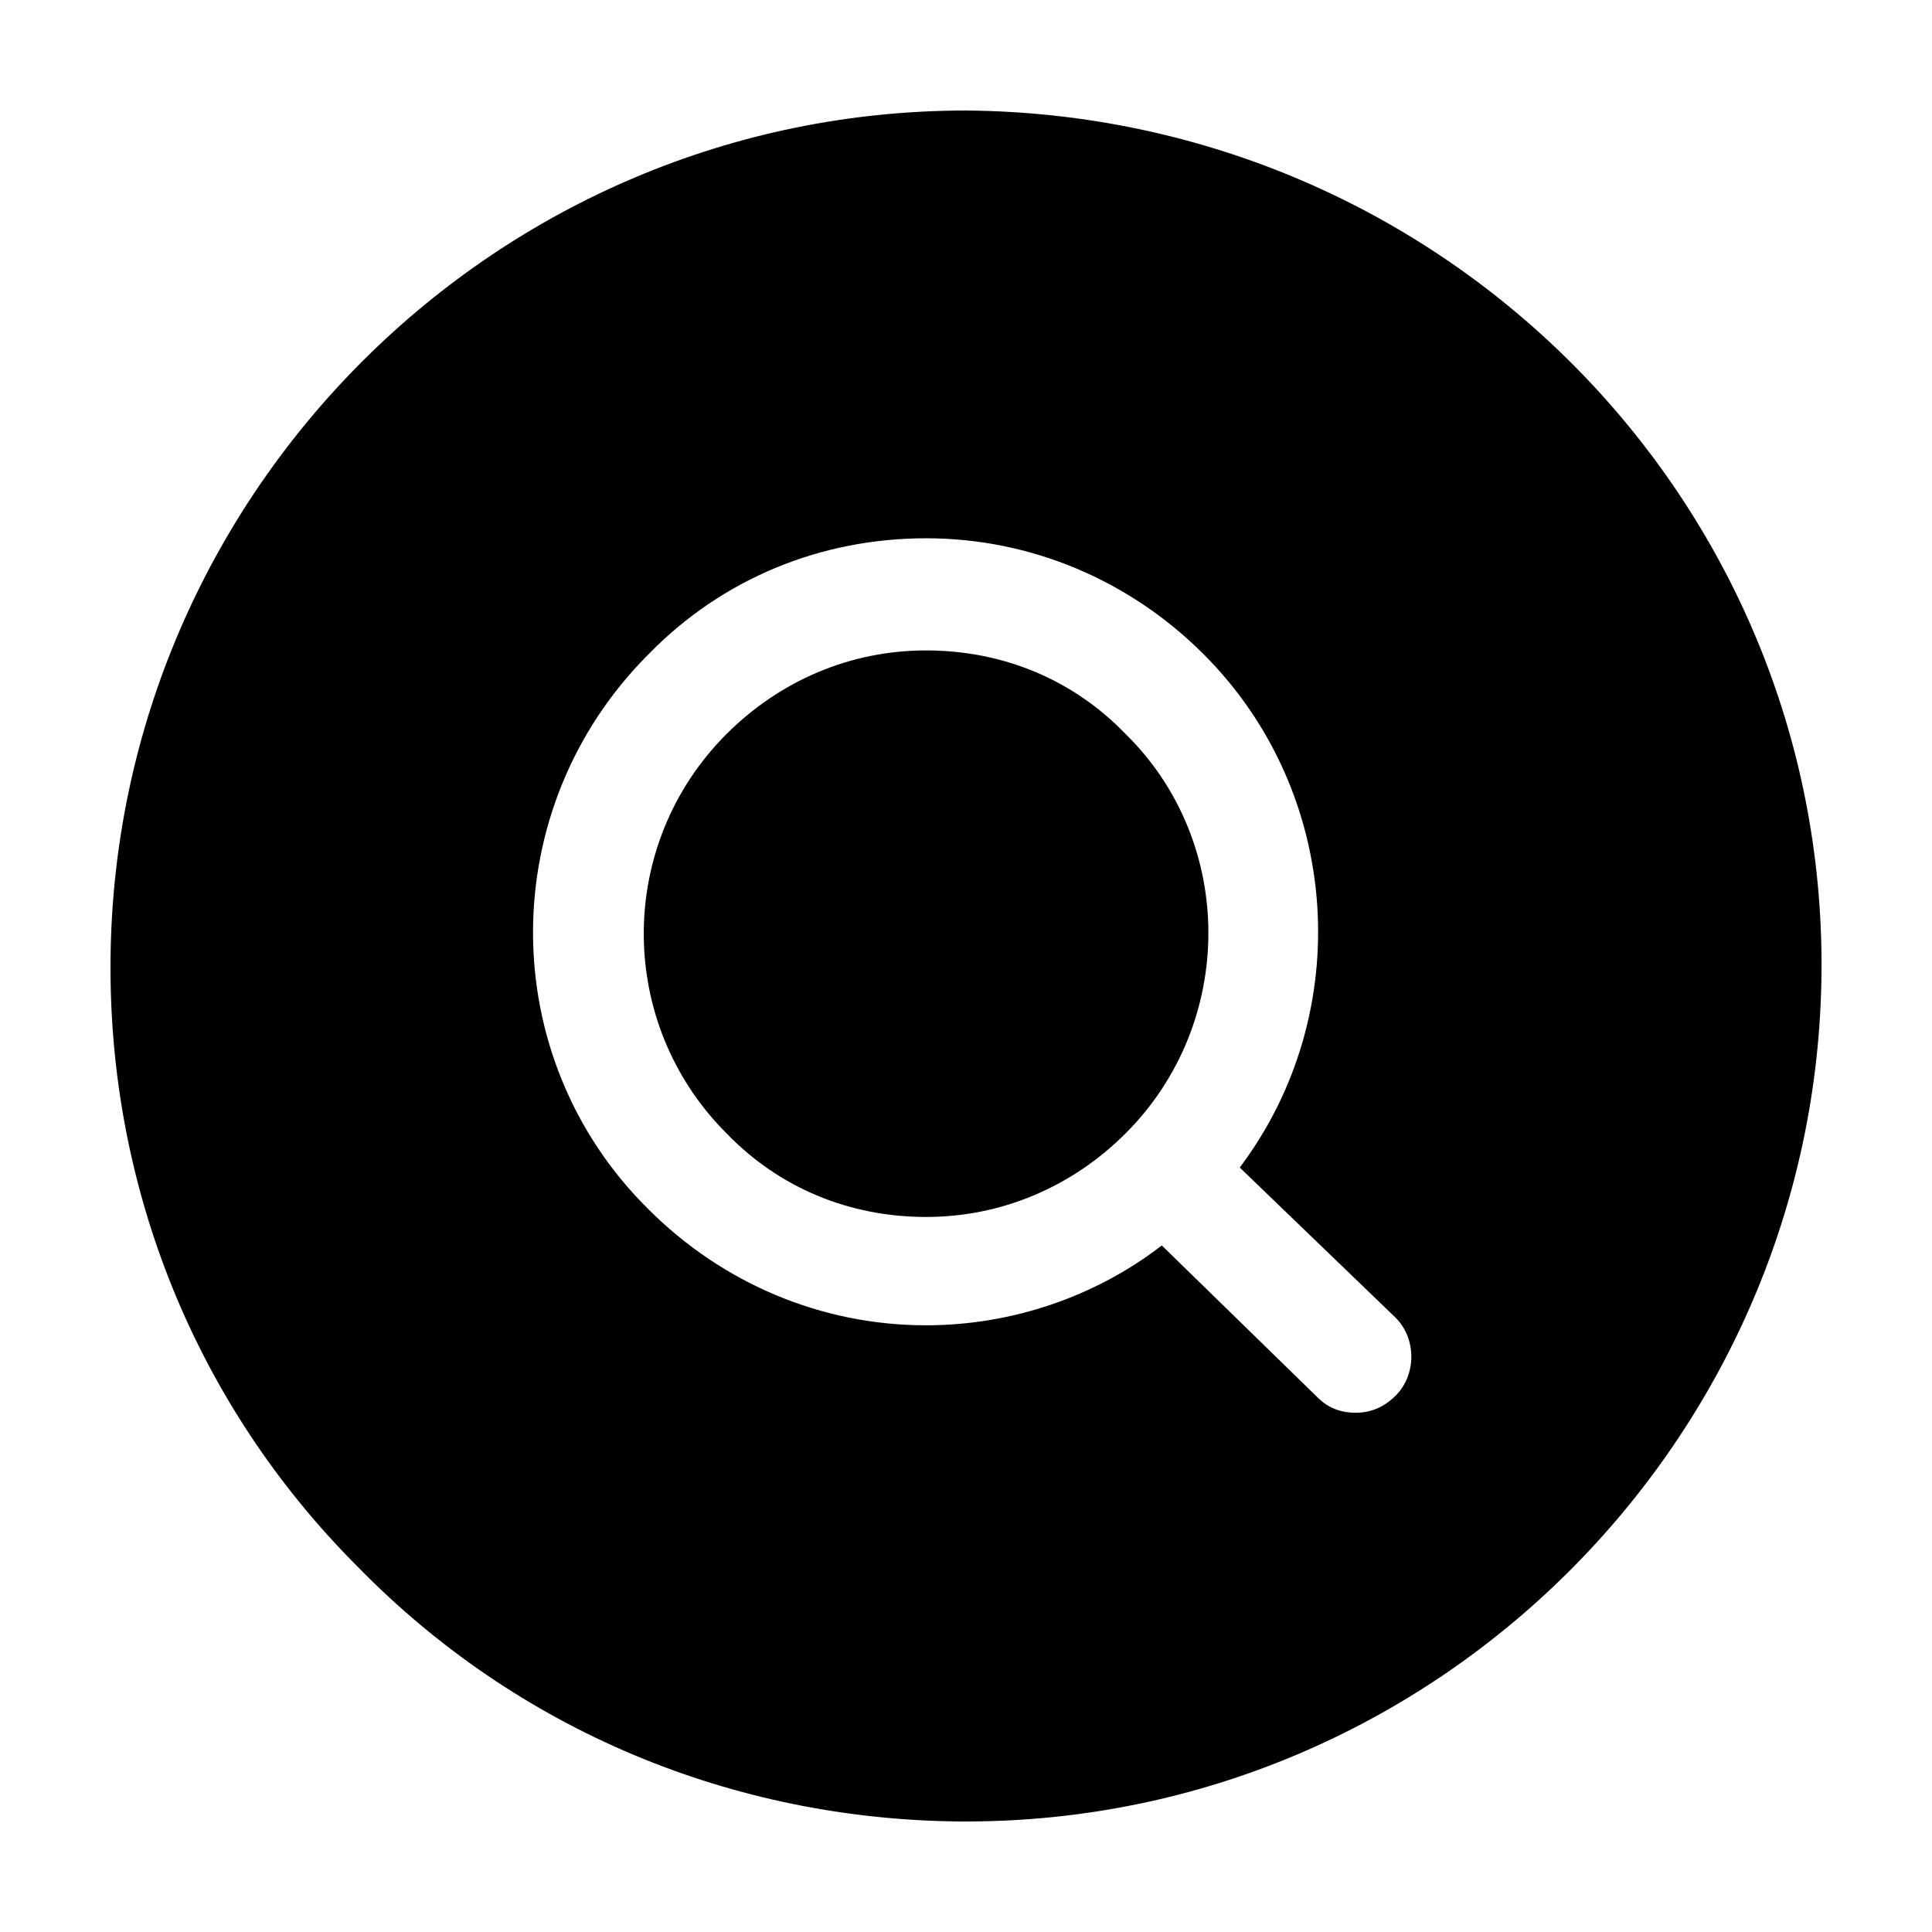
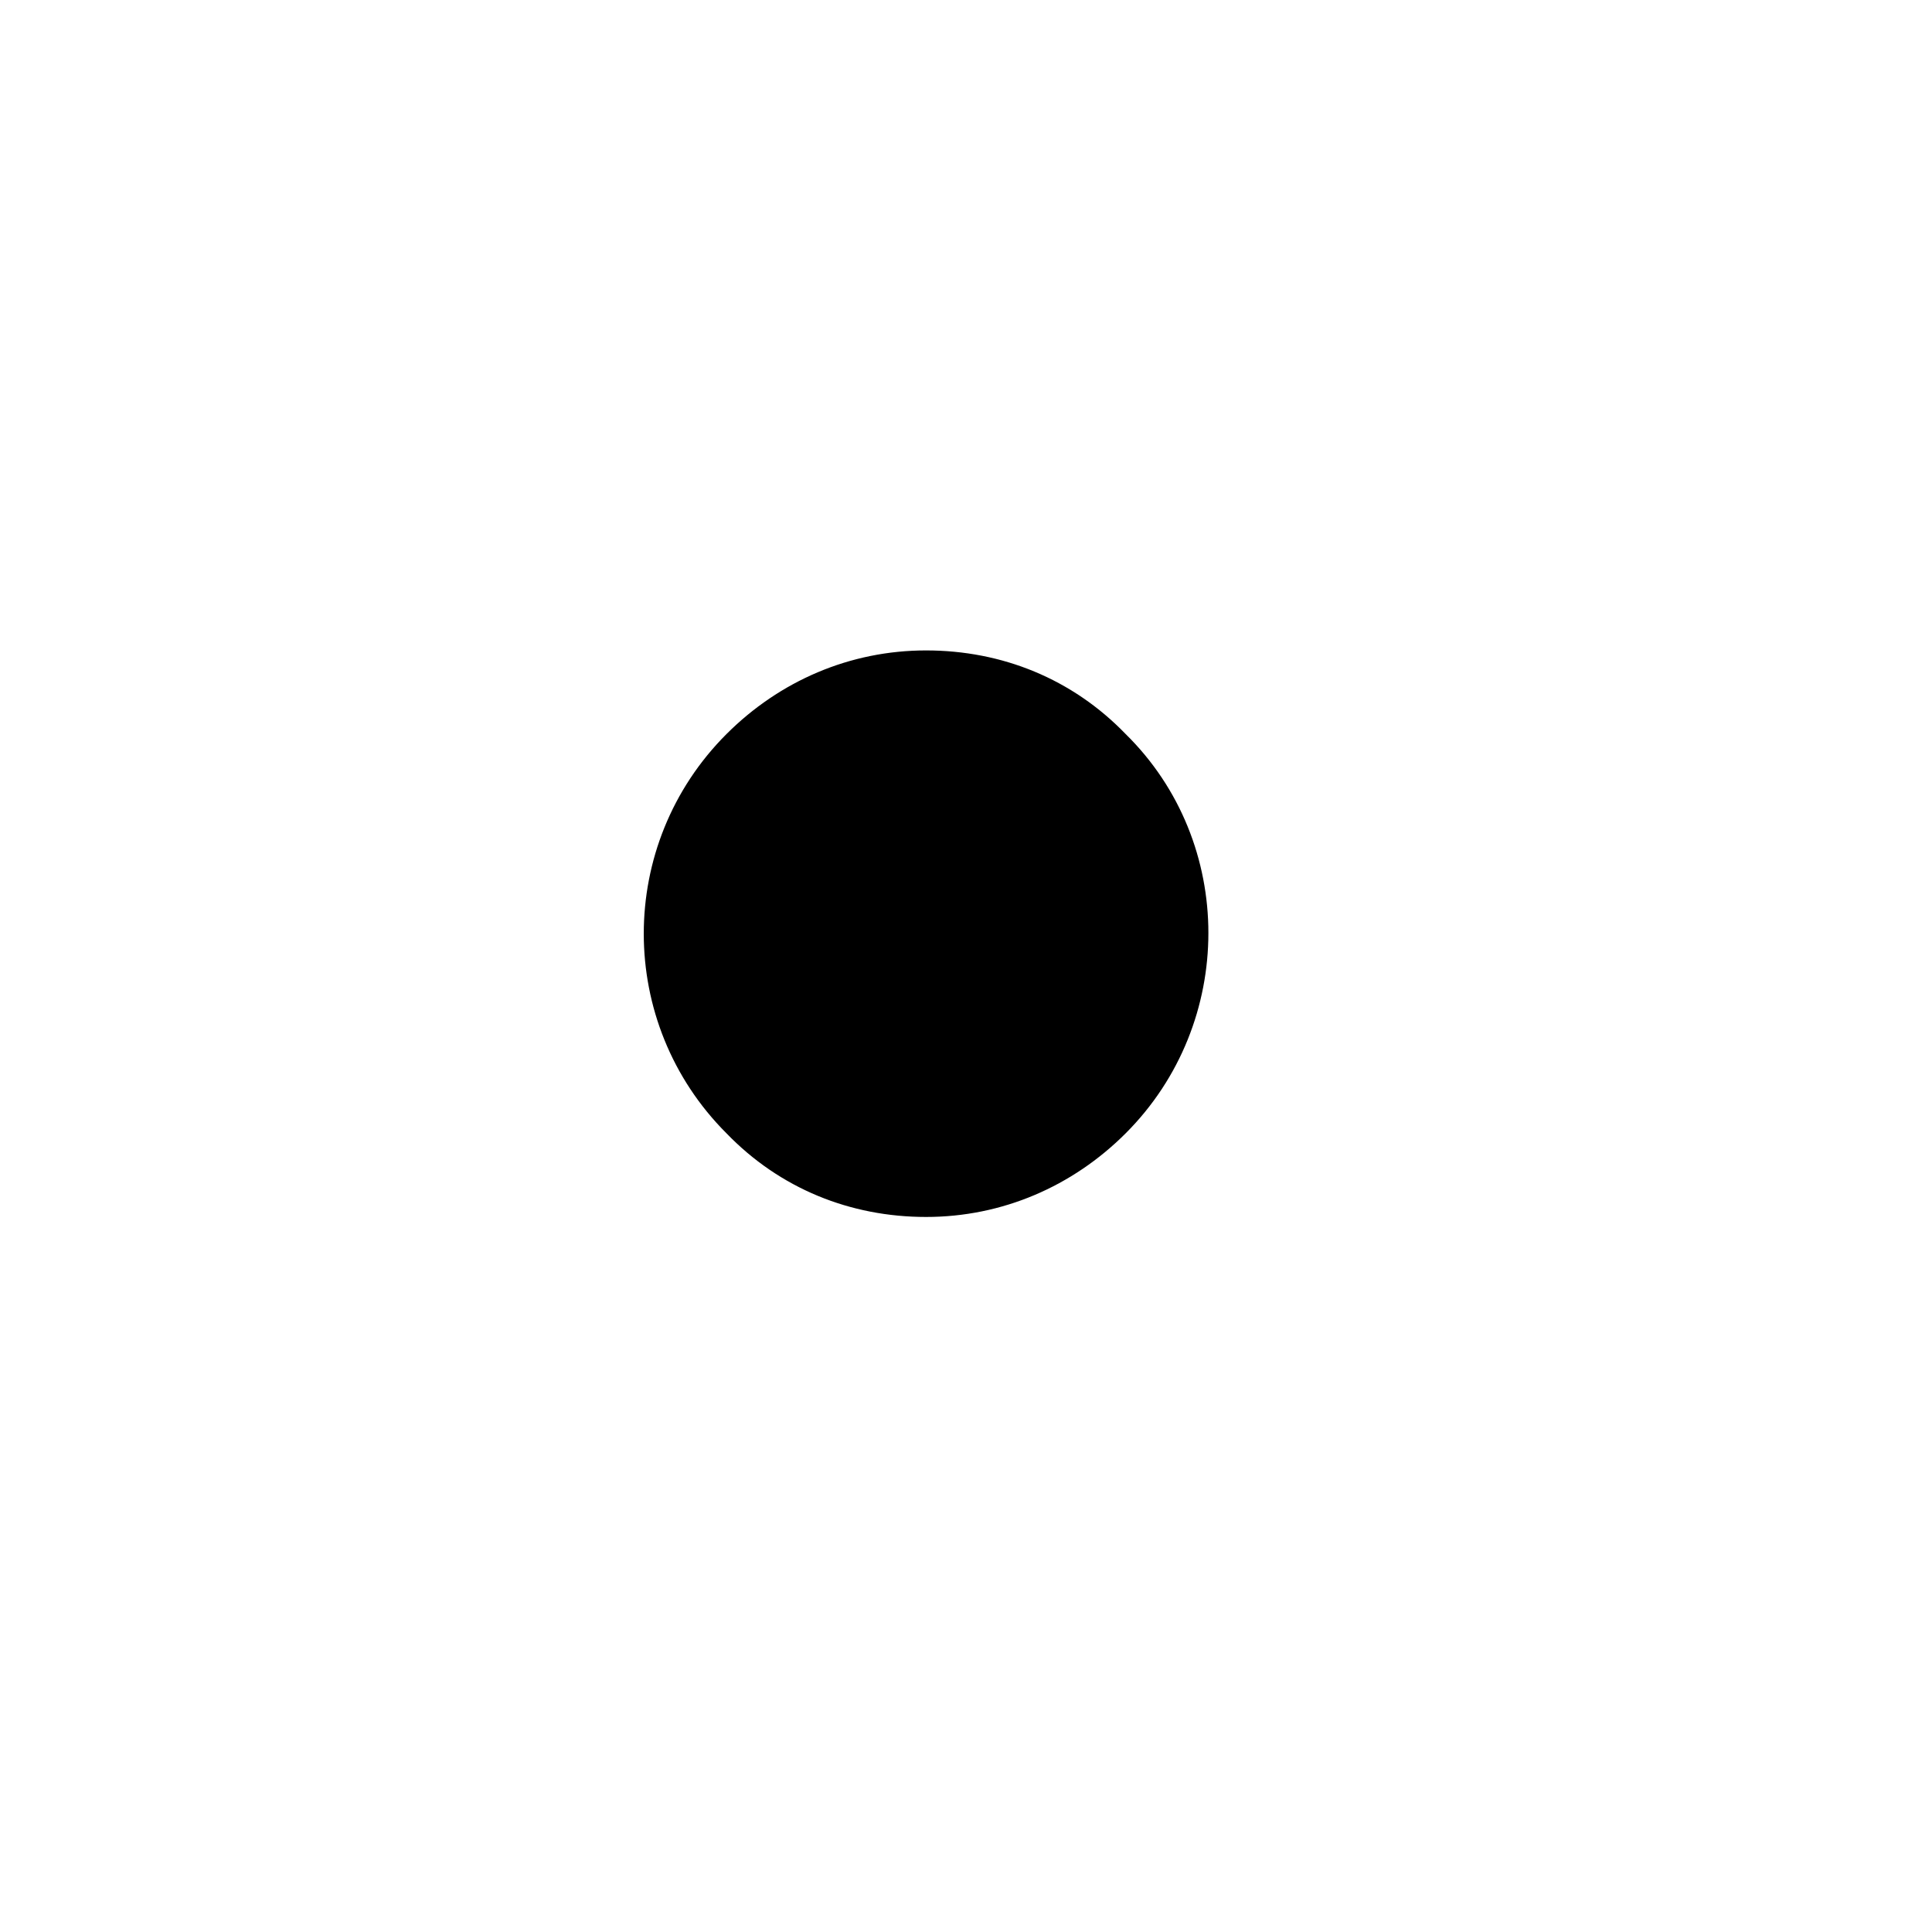
<svg xmlns="http://www.w3.org/2000/svg" fill="#000000" width="800px" height="800px" version="1.1" viewBox="144 144 512 512">
  <g>
-     <path d="m400 173.29c-124.44 0-225.71 101.27-226.71 225.2-0.504 60.457 22.672 117.89 65.496 160.71 42.32 43.328 99.25 67.008 159.71 67.512l1.512-0.004c124.44 0 225.71-101.27 226.71-225.2 1.004-124.94-100.26-227.21-226.71-228.22zm113.86 340.57c-3.023 3.023-6.551 4.535-10.578 4.535-3.527 0-7.055-1.008-10.078-4.031l-41.312-40.305c-17.633 13.602-39.801 21.16-62.473 21.16-27.711 0-53.906-11.082-73.555-30.73-40.809-40.305-40.809-106.3 0-147.11 19.648-20.152 45.848-30.73 73.555-30.73 27.711 0 53.906 11.082 73.555 30.73 36.777 36.777 40.305 95.219 9.574 136.03l41.312 39.801c5.543 5.543 5.543 15.113 0 20.656z" />
    <path d="m389.42 316.37c-20.152 0-38.793 8.062-52.898 22.168-29.223 29.223-29.223 76.578 0 105.8 14.105 14.609 32.746 22.168 52.898 22.168 20.152 0 38.793-8.062 52.898-22.168 29.223-29.223 29.223-77.082 0-105.8-14.105-14.613-32.746-22.168-52.898-22.168z" />
  </g>
</svg>